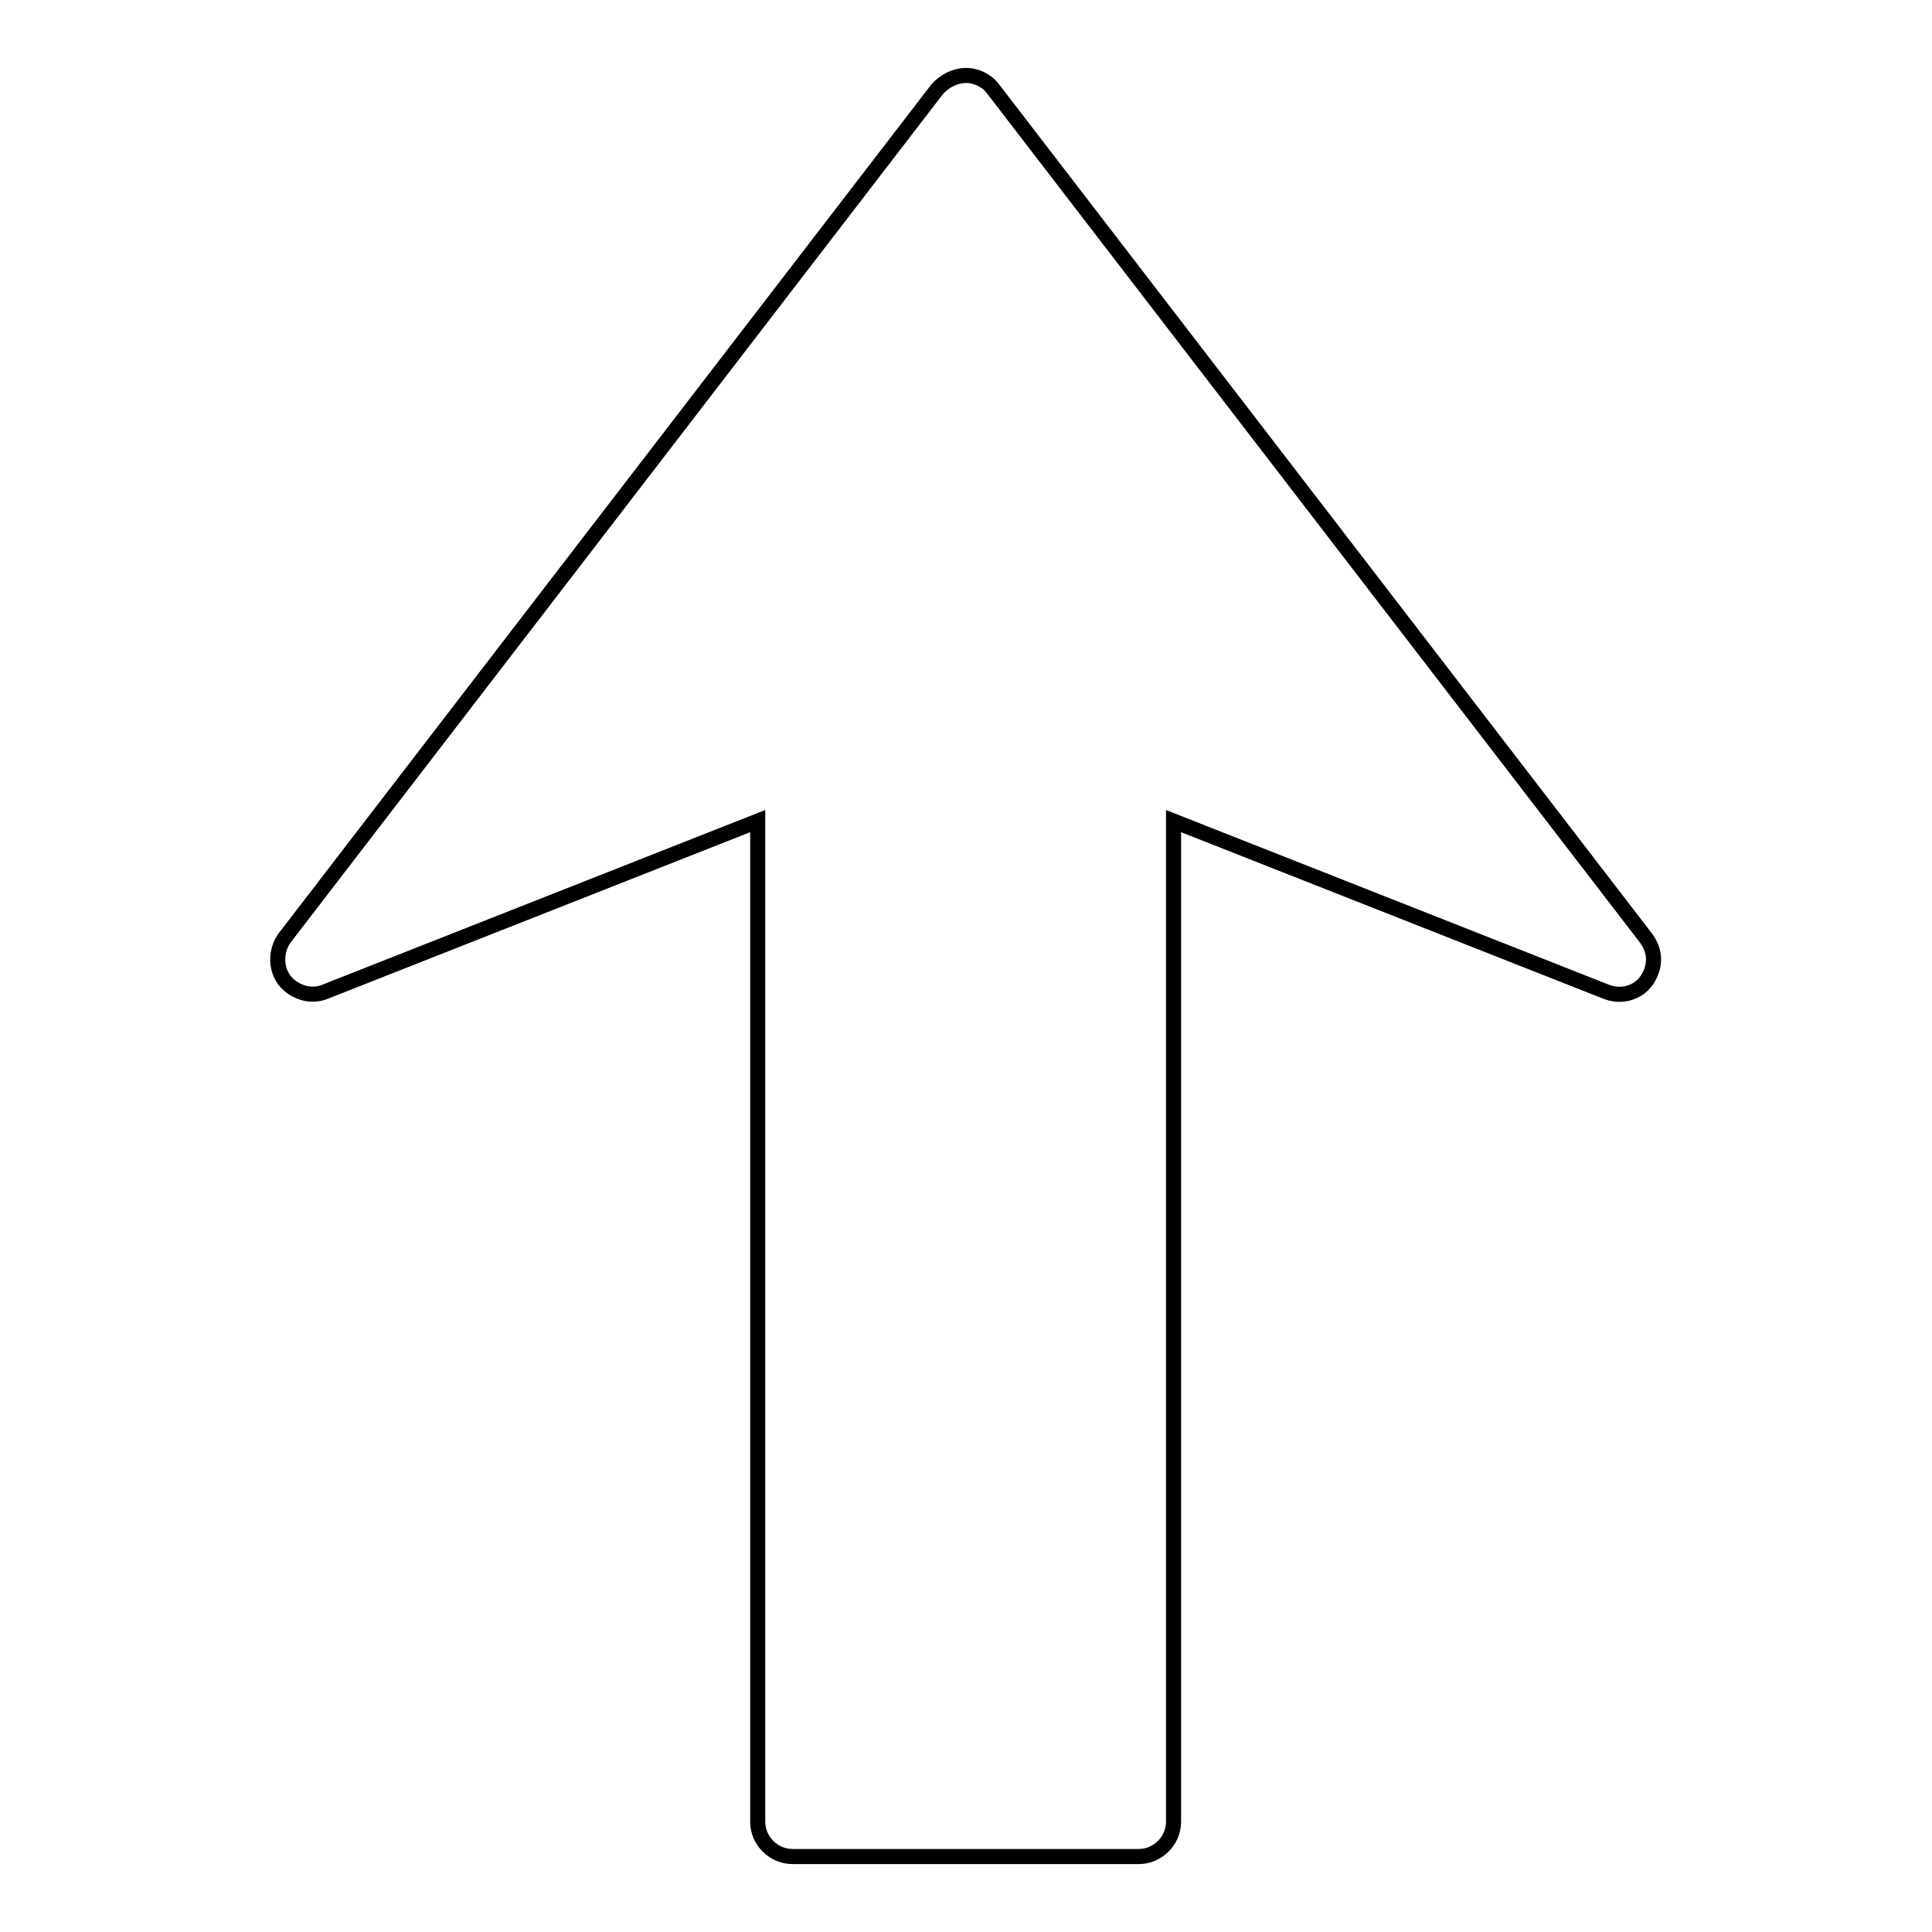
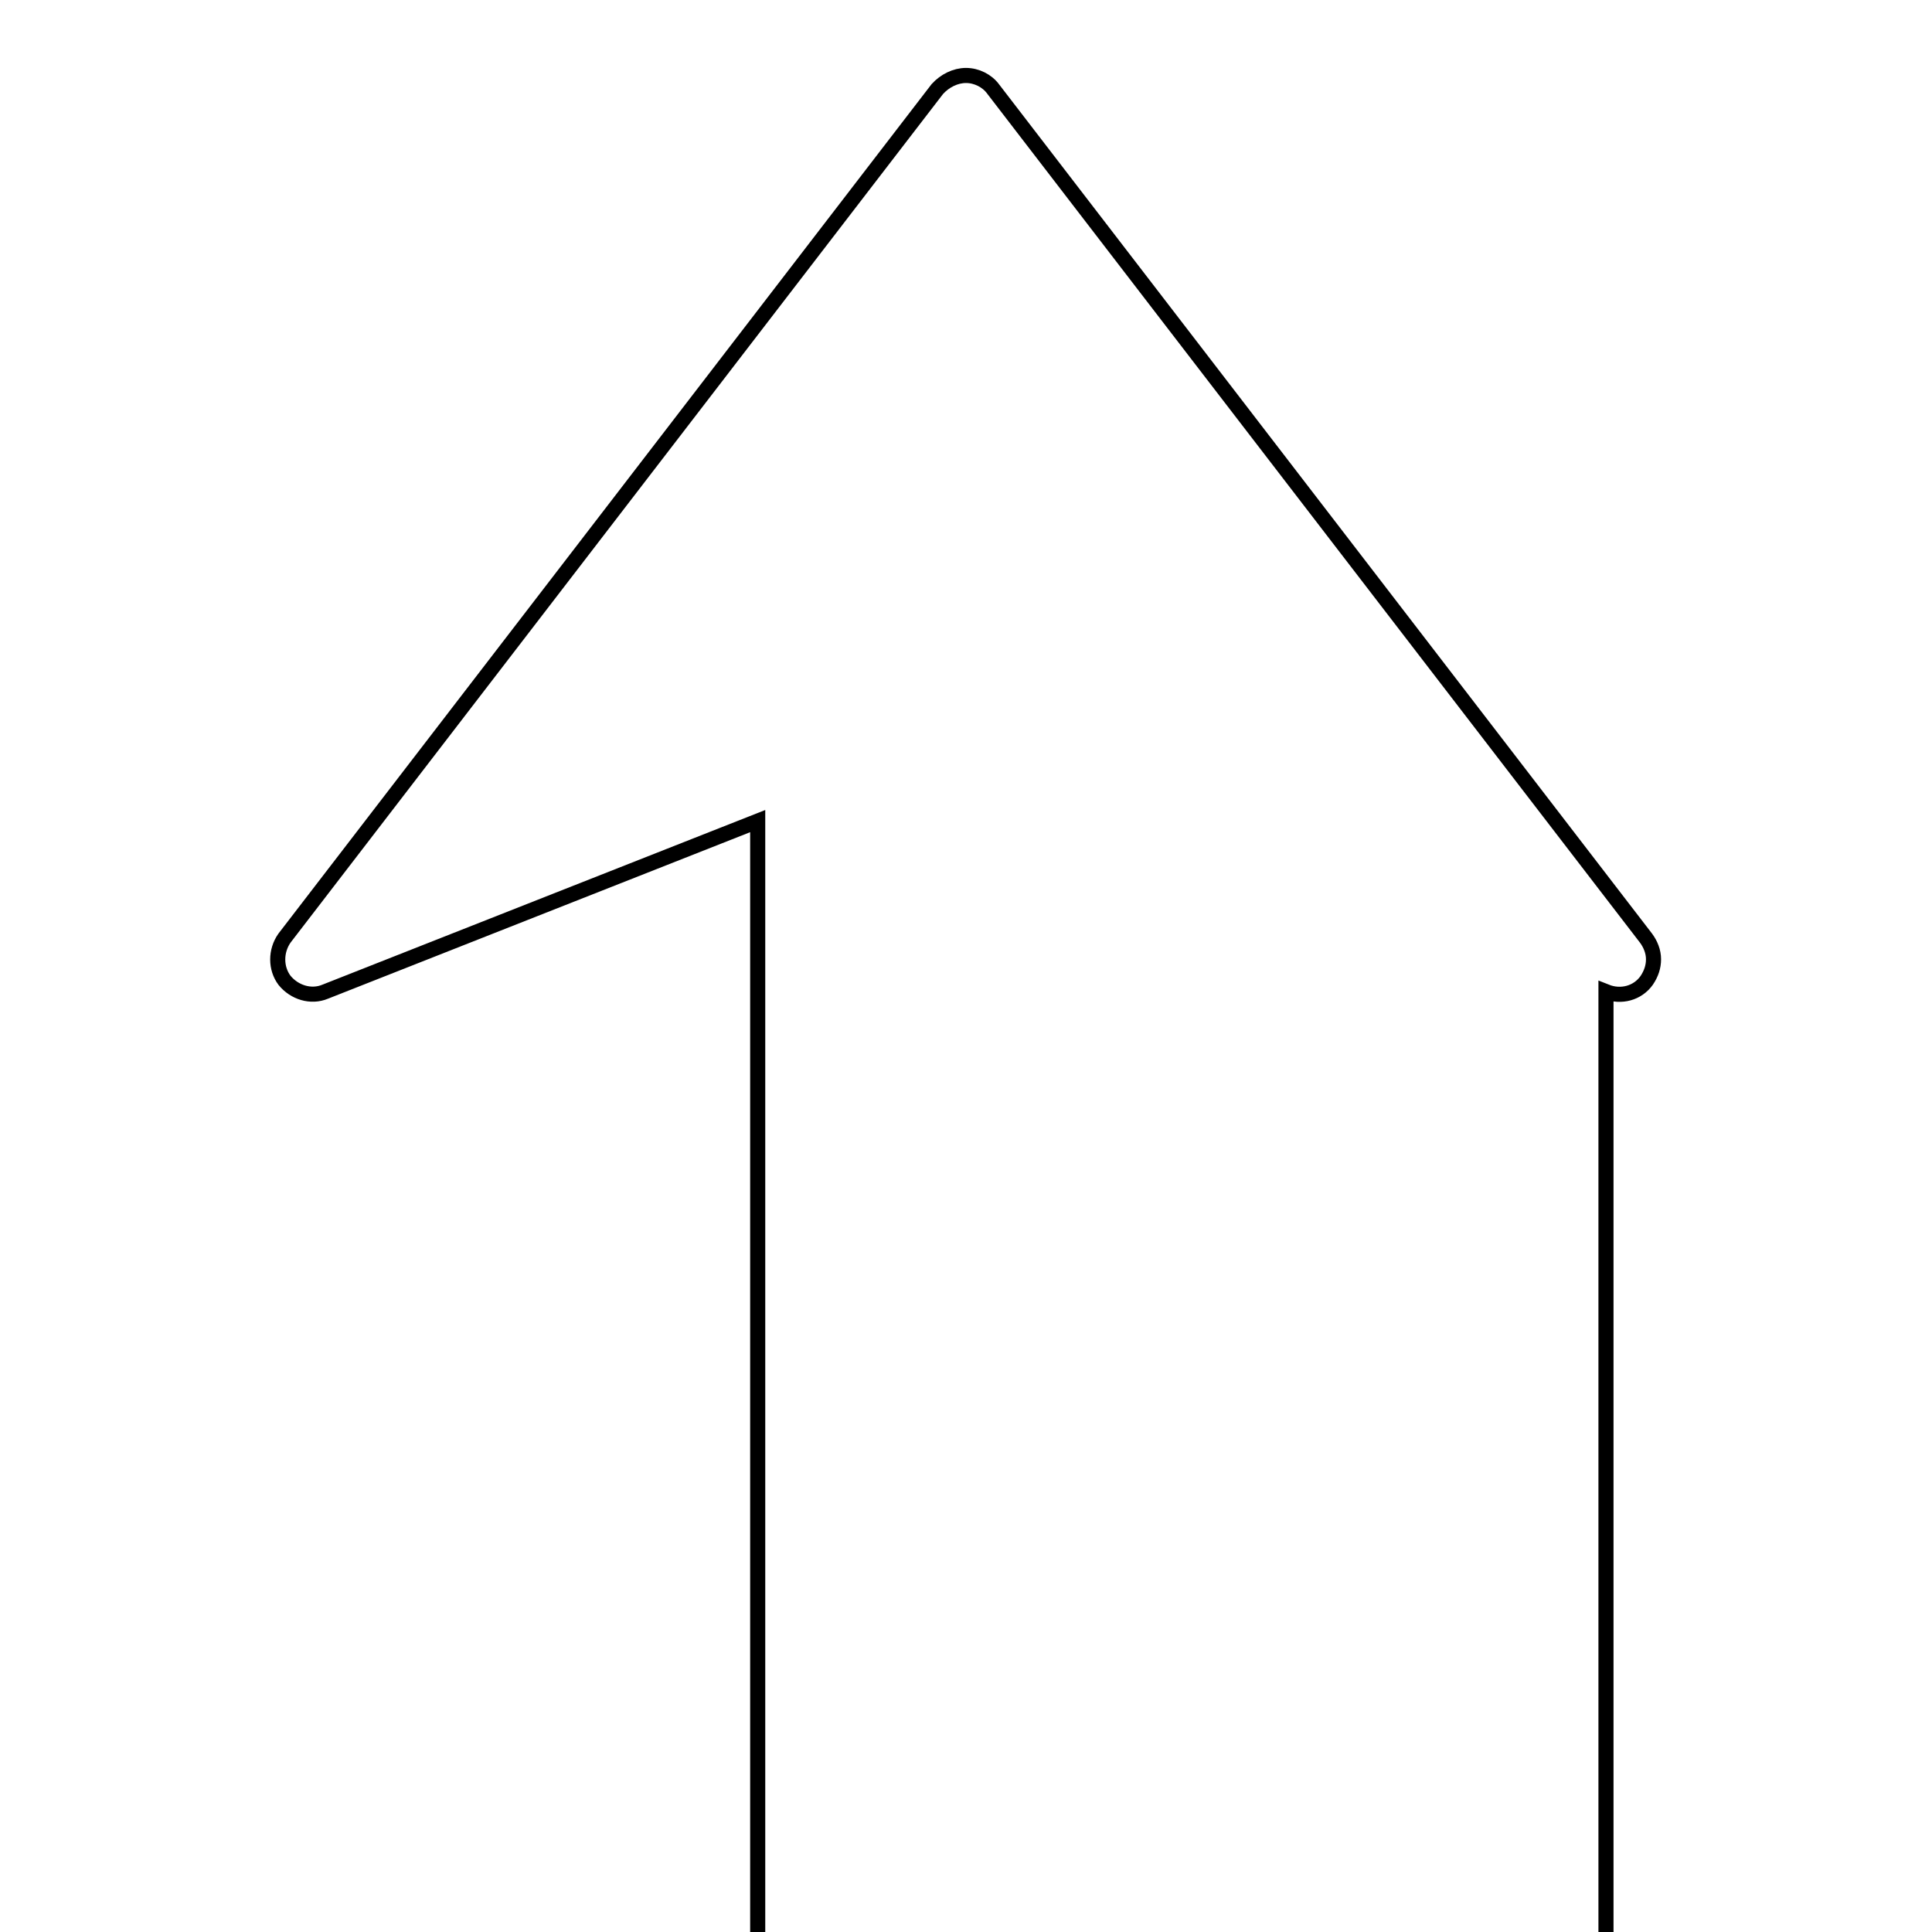
<svg xmlns="http://www.w3.org/2000/svg" version="1.1" x="0px" y="0px" viewBox="0 0 256 256" enable-background="new 0 0 256 256" xml:space="preserve">
  <g>
-     <path stroke-width="2" fill-opacity="0" stroke="#000000" d="M128,10c1.4,0,2.8,0.7,3.6,1.8l86.5,112.5c0.6,0.8,1,1.8,1,2.8c0,1-0.3,1.9-0.9,2.8 c-1.2,1.7-3.4,2.3-5.4,1.5l-57.3-22.6v132.6c0,2.5-2.1,4.6-4.6,4.6H105c-2.5,0-4.6-2.1-4.6-4.6V108.8l-57.3,22.6 c-1.9,0.8-4.1,0.1-5.4-1.5c-1.2-1.6-1.2-3.9,0-5.6l86.5-112.5C125.2,10.7,126.6,10,128,10z" />
+     <path stroke-width="2" fill-opacity="0" stroke="#000000" d="M128,10c1.4,0,2.8,0.7,3.6,1.8l86.5,112.5c0.6,0.8,1,1.8,1,2.8c0,1-0.3,1.9-0.9,2.8 c-1.2,1.7-3.4,2.3-5.4,1.5v132.6c0,2.5-2.1,4.6-4.6,4.6H105c-2.5,0-4.6-2.1-4.6-4.6V108.8l-57.3,22.6 c-1.9,0.8-4.1,0.1-5.4-1.5c-1.2-1.6-1.2-3.9,0-5.6l86.5-112.5C125.2,10.7,126.6,10,128,10z" />
  </g>
</svg>